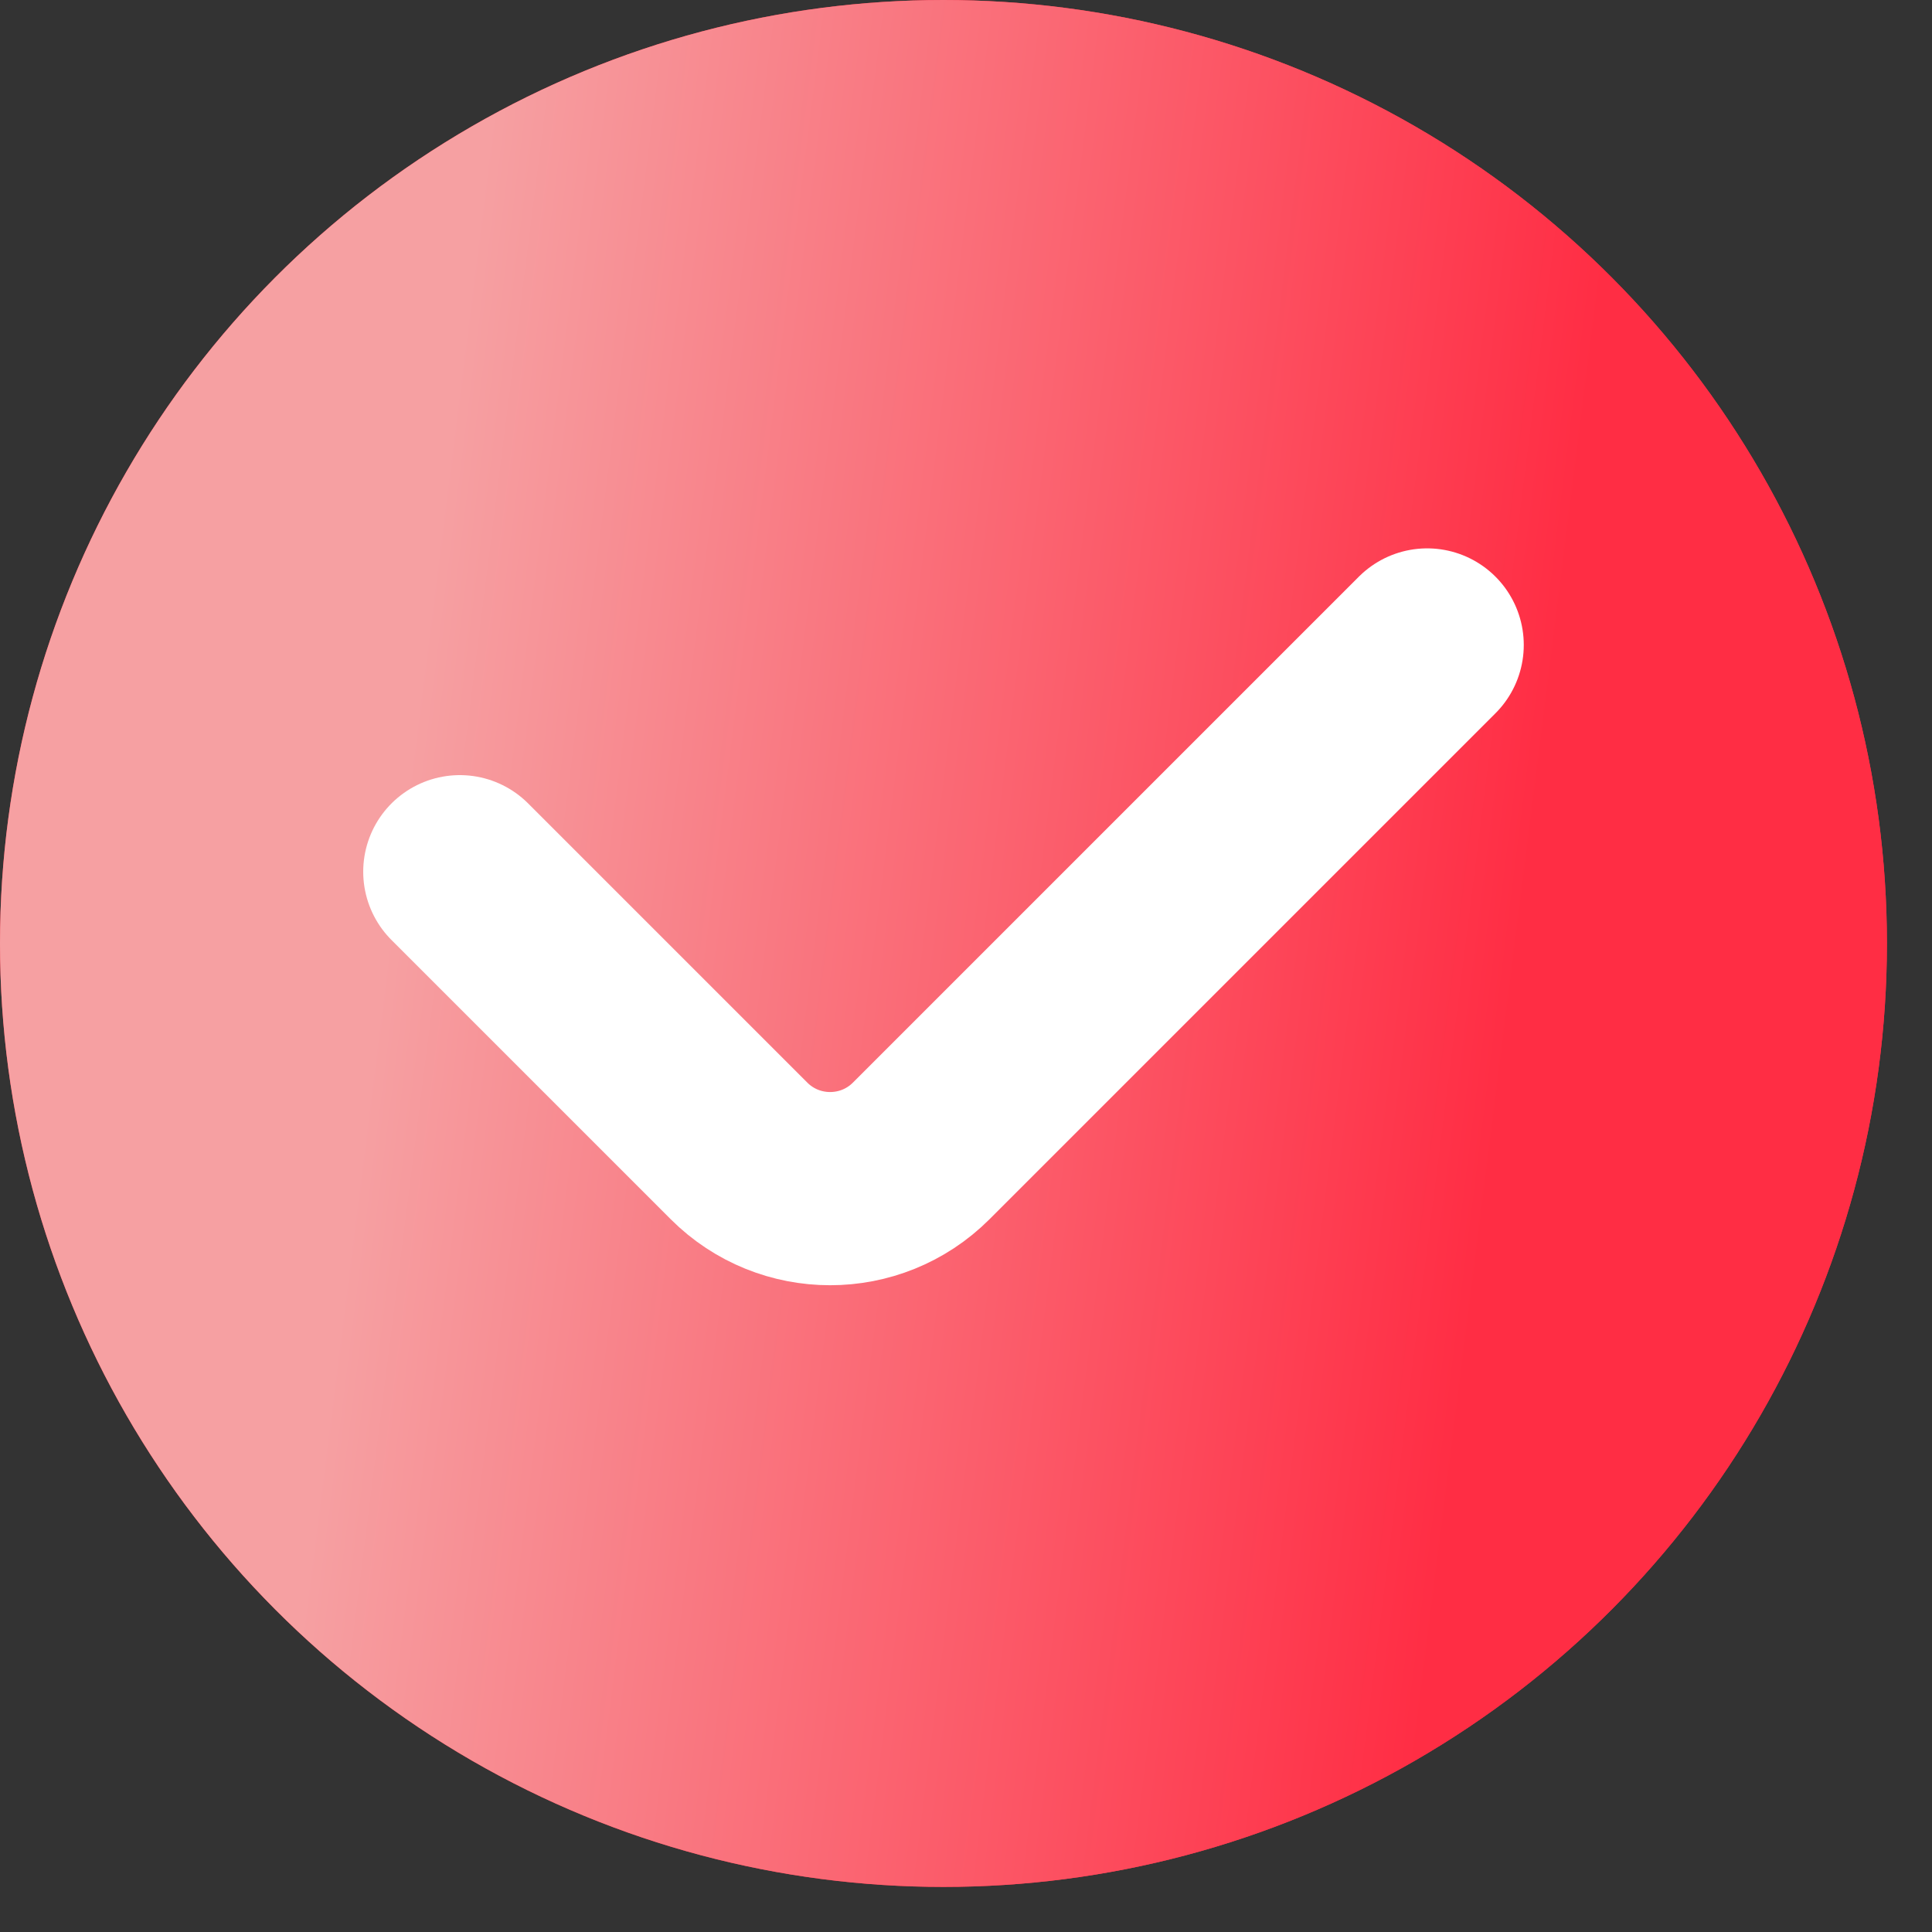
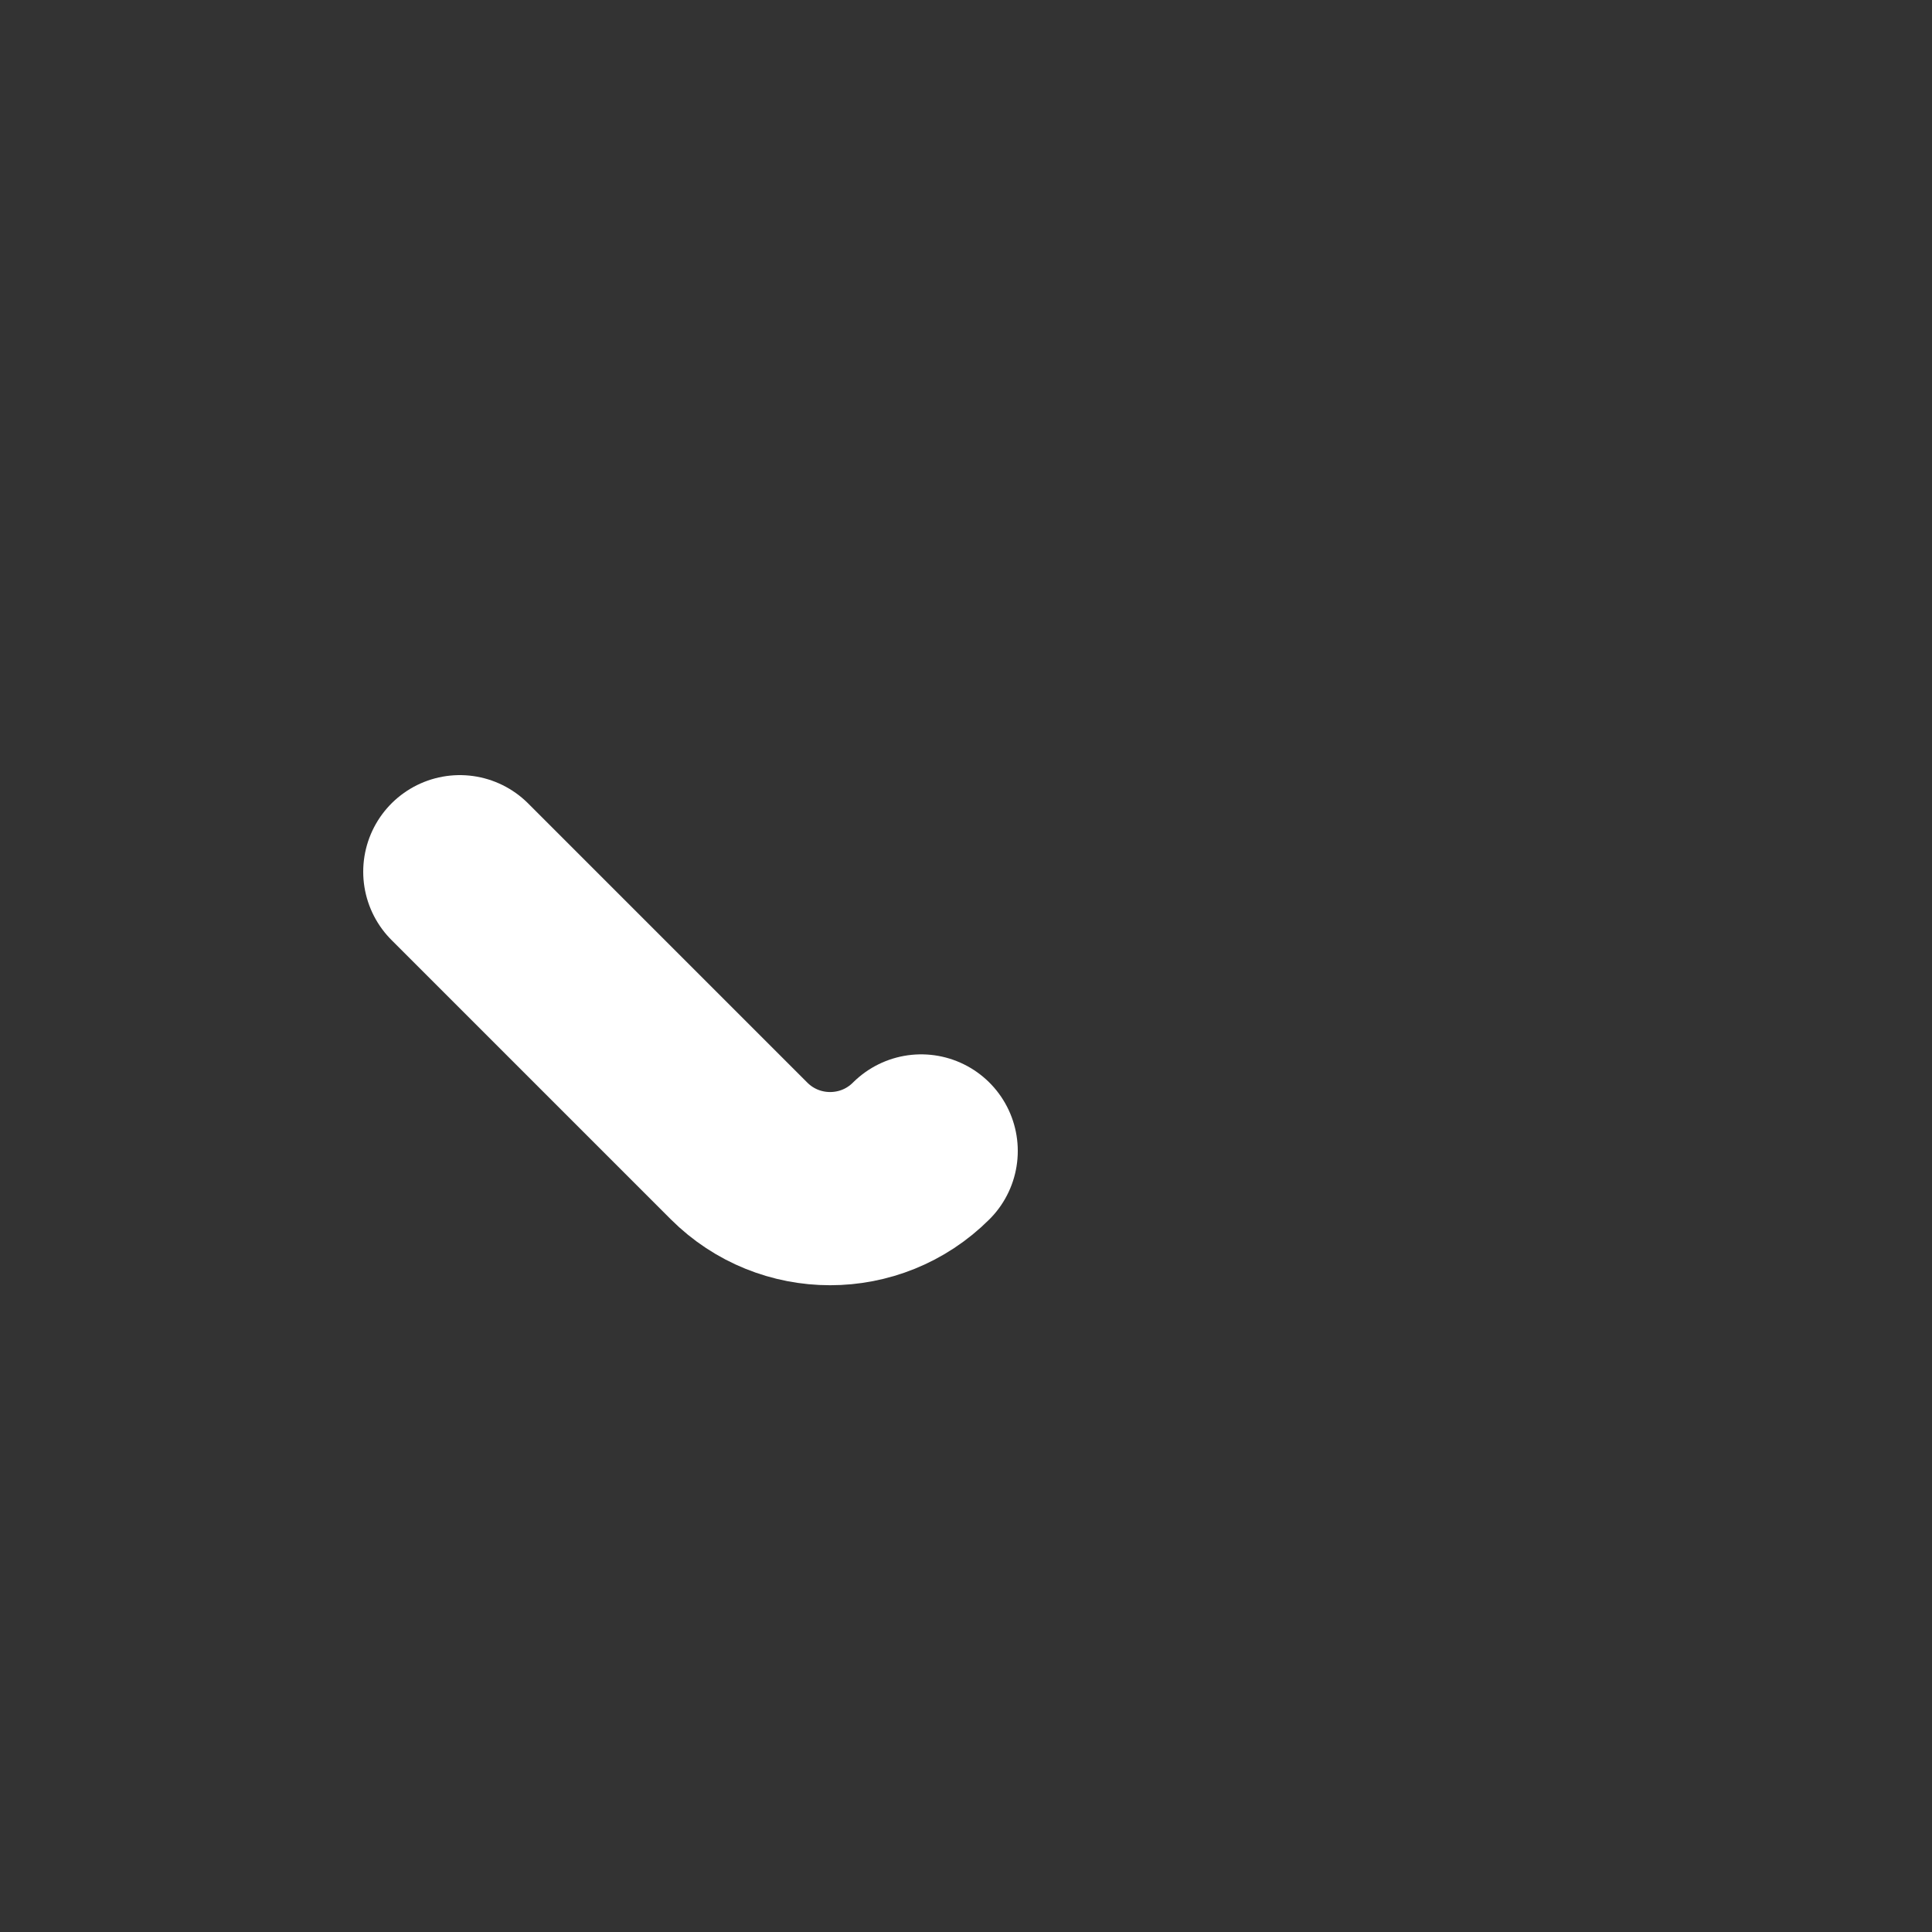
<svg xmlns="http://www.w3.org/2000/svg" width="30" height="30" viewBox="0 0 30 30" fill="none">
  <rect x="0" y="0" width="30" height="30" fill="#333333" stroke="none" />
-   <circle cx="14.65" cy="14.65" r="14.65" fill="#FF2D44" />
-   <circle cx="14.65" cy="14.65" r="14.65" fill="url(#paint0_linear_59_4)" />
-   <path d="M7.14 13.536L11.476 17.872C12.257 18.652 13.523 18.652 14.304 17.872L22.161 10.015" stroke="white" stroke-width="3" stroke-linecap="round" />
+   <path d="M7.14 13.536L11.476 17.872C12.257 18.652 13.523 18.652 14.304 17.872" stroke="white" stroke-width="3" stroke-linecap="round" />
  <defs>
    <linearGradient id="paint0_linear_59_4" x1="7.333" y1="4.043" x2="24.656" y2="6.224" gradientUnits="userSpaceOnUse">
      <stop stop-color="#F6A0A2" />
      <stop offset="1" stop-color="#FF2D44" />
    </linearGradient>
  </defs>
</svg>